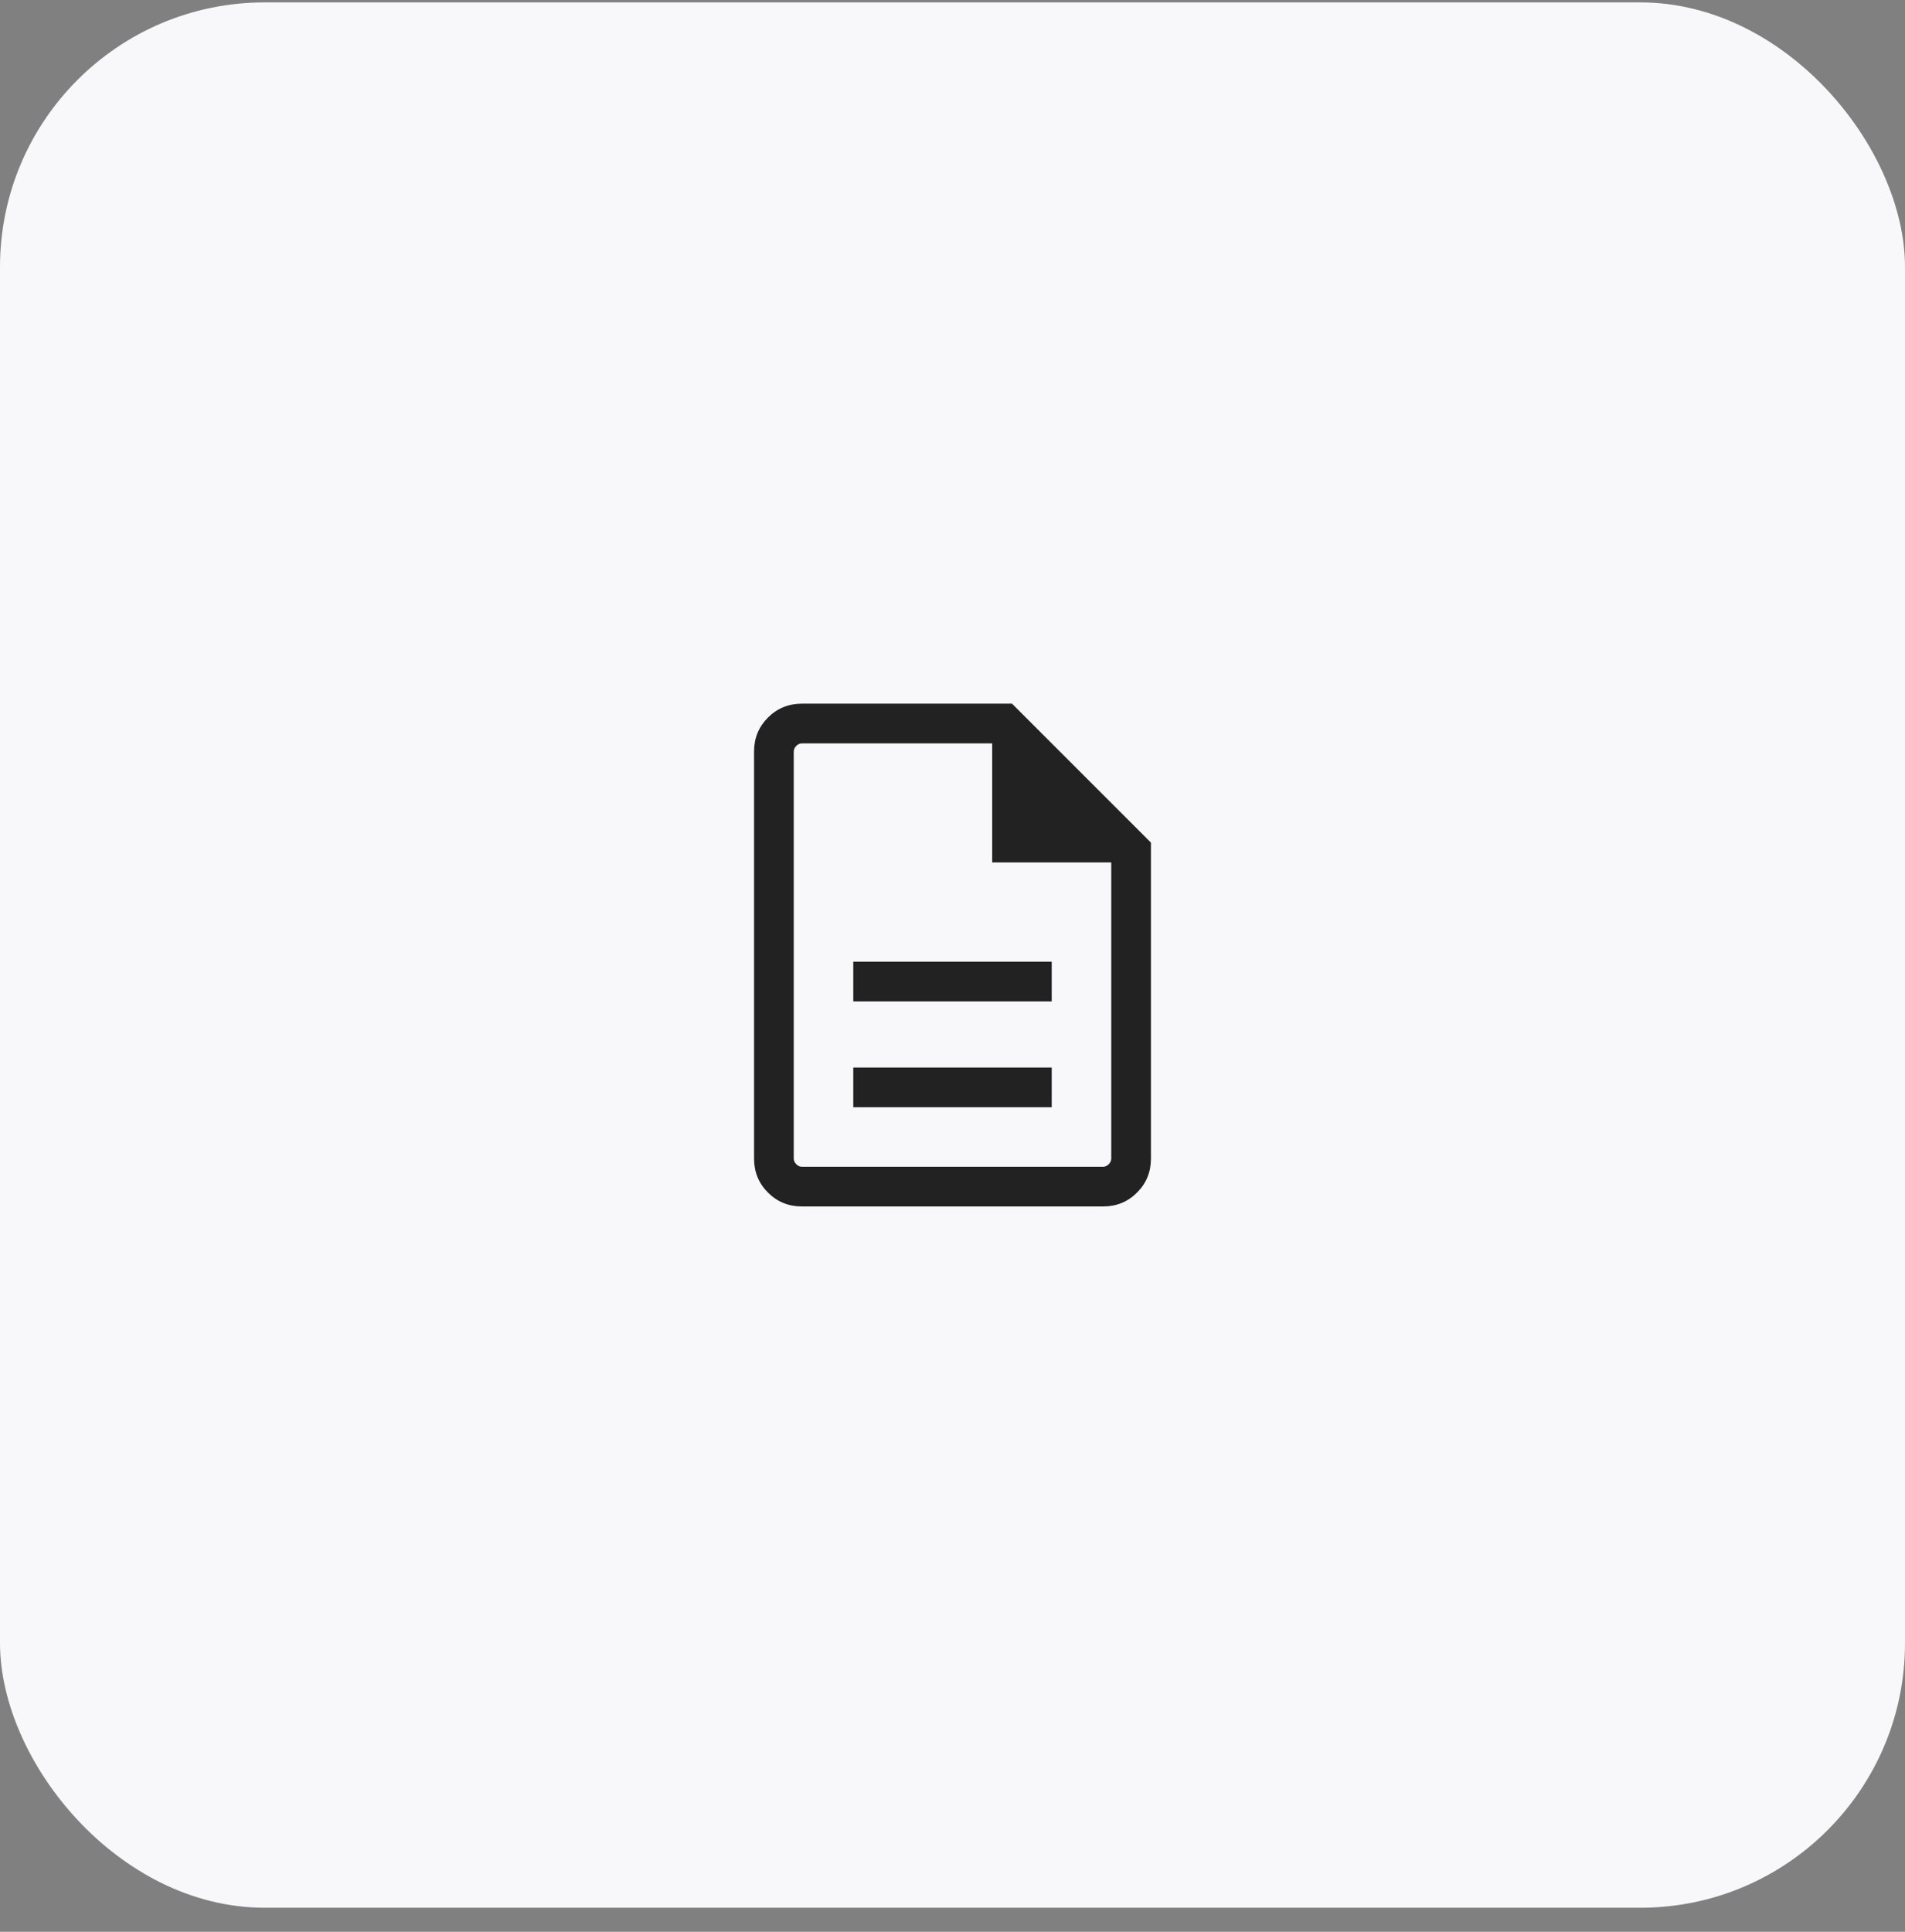
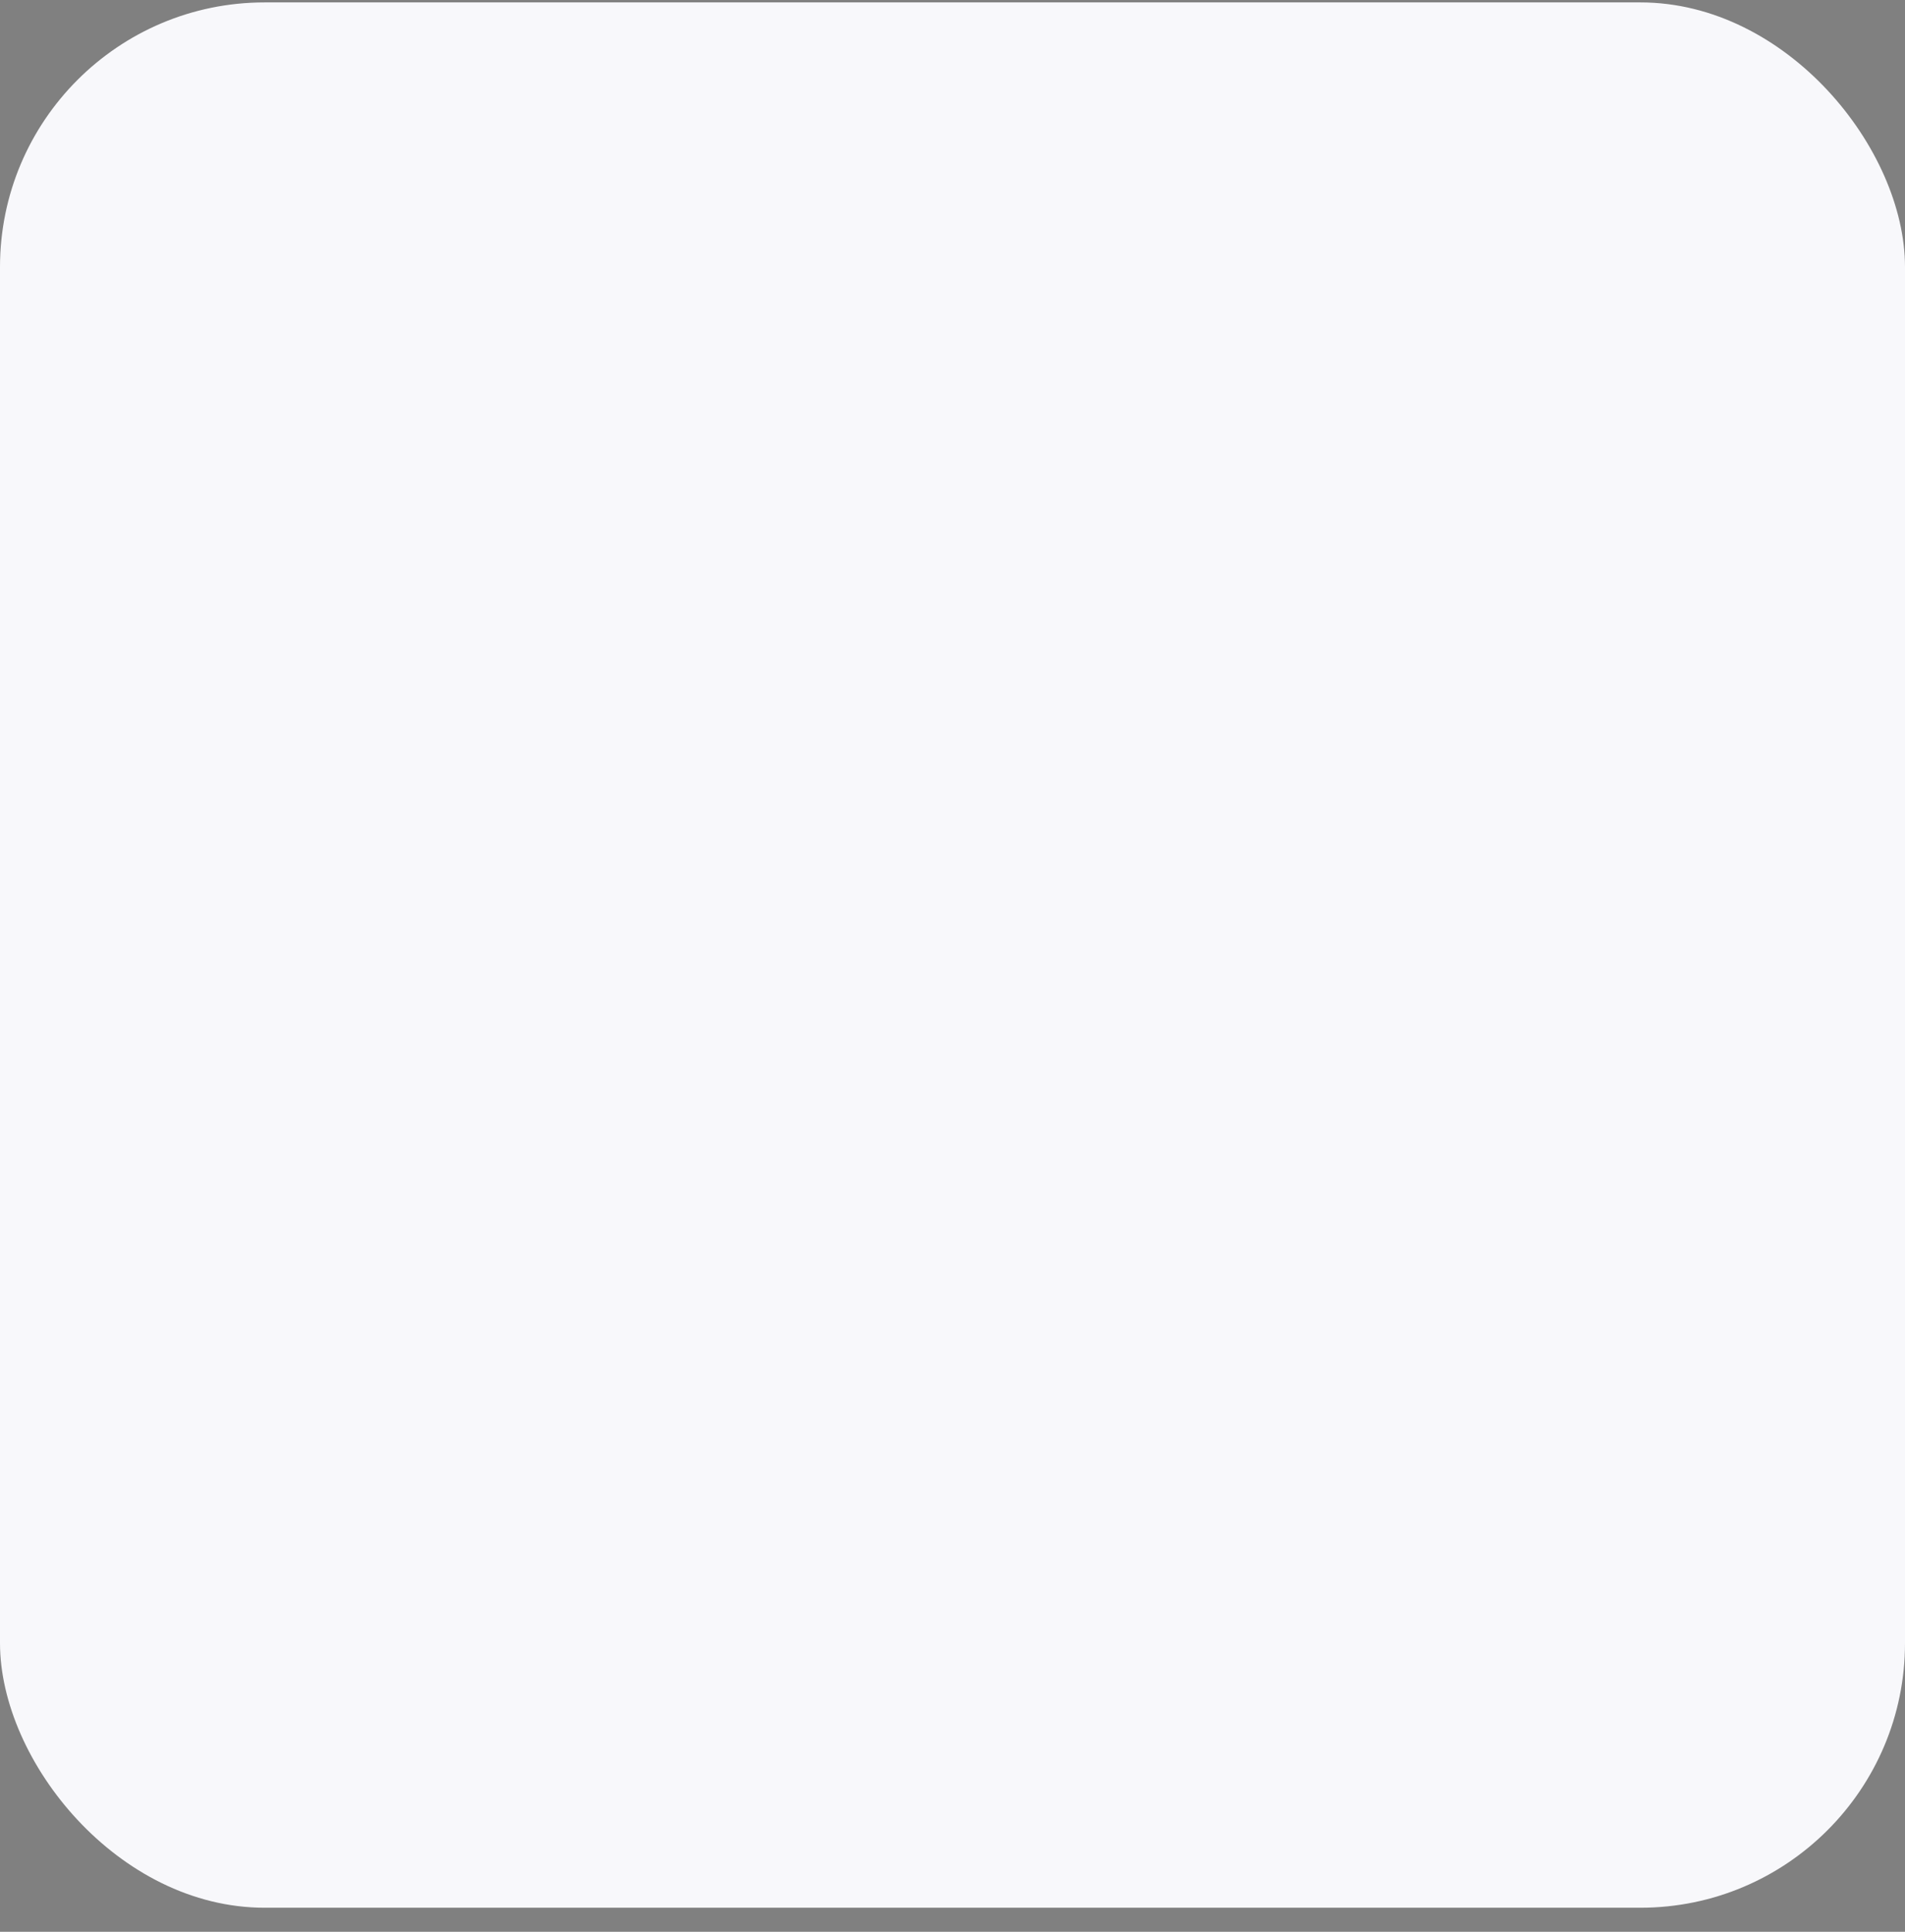
<svg xmlns="http://www.w3.org/2000/svg" width="72" height="73" viewBox="0 0 72 73" fill="none">
  <rect x="0" y="0" width="72" height="73" fill="#808080" stroke="none" />
  <rect y="0.091" width="72" height="72" rx="10" fill="#F8F8FB" />
-   <path d="M32.25 41.841H39.75V40.341H32.25V41.841ZM32.25 37.841H39.75V36.341H32.25V37.841ZM30.308 45.591C29.803 45.591 29.375 45.416 29.025 45.066C28.675 44.716 28.5 44.288 28.5 43.783V28.399C28.5 27.893 28.675 27.466 29.025 27.116C29.375 26.766 29.803 26.591 30.308 26.591H38.25L43.5 31.841V43.783C43.5 44.288 43.325 44.716 42.975 45.066C42.625 45.416 42.197 45.591 41.692 45.591H30.308ZM37.5 32.591V28.091H30.308C30.231 28.091 30.16 28.123 30.096 28.187C30.032 28.251 30 28.322 30 28.399V43.783C30 43.86 30.032 43.931 30.096 43.995C30.16 44.059 30.231 44.091 30.308 44.091H41.692C41.769 44.091 41.84 44.059 41.904 43.995C41.968 43.931 42 43.86 42 43.783V32.591H37.5Z" fill="#222222" />
</svg>